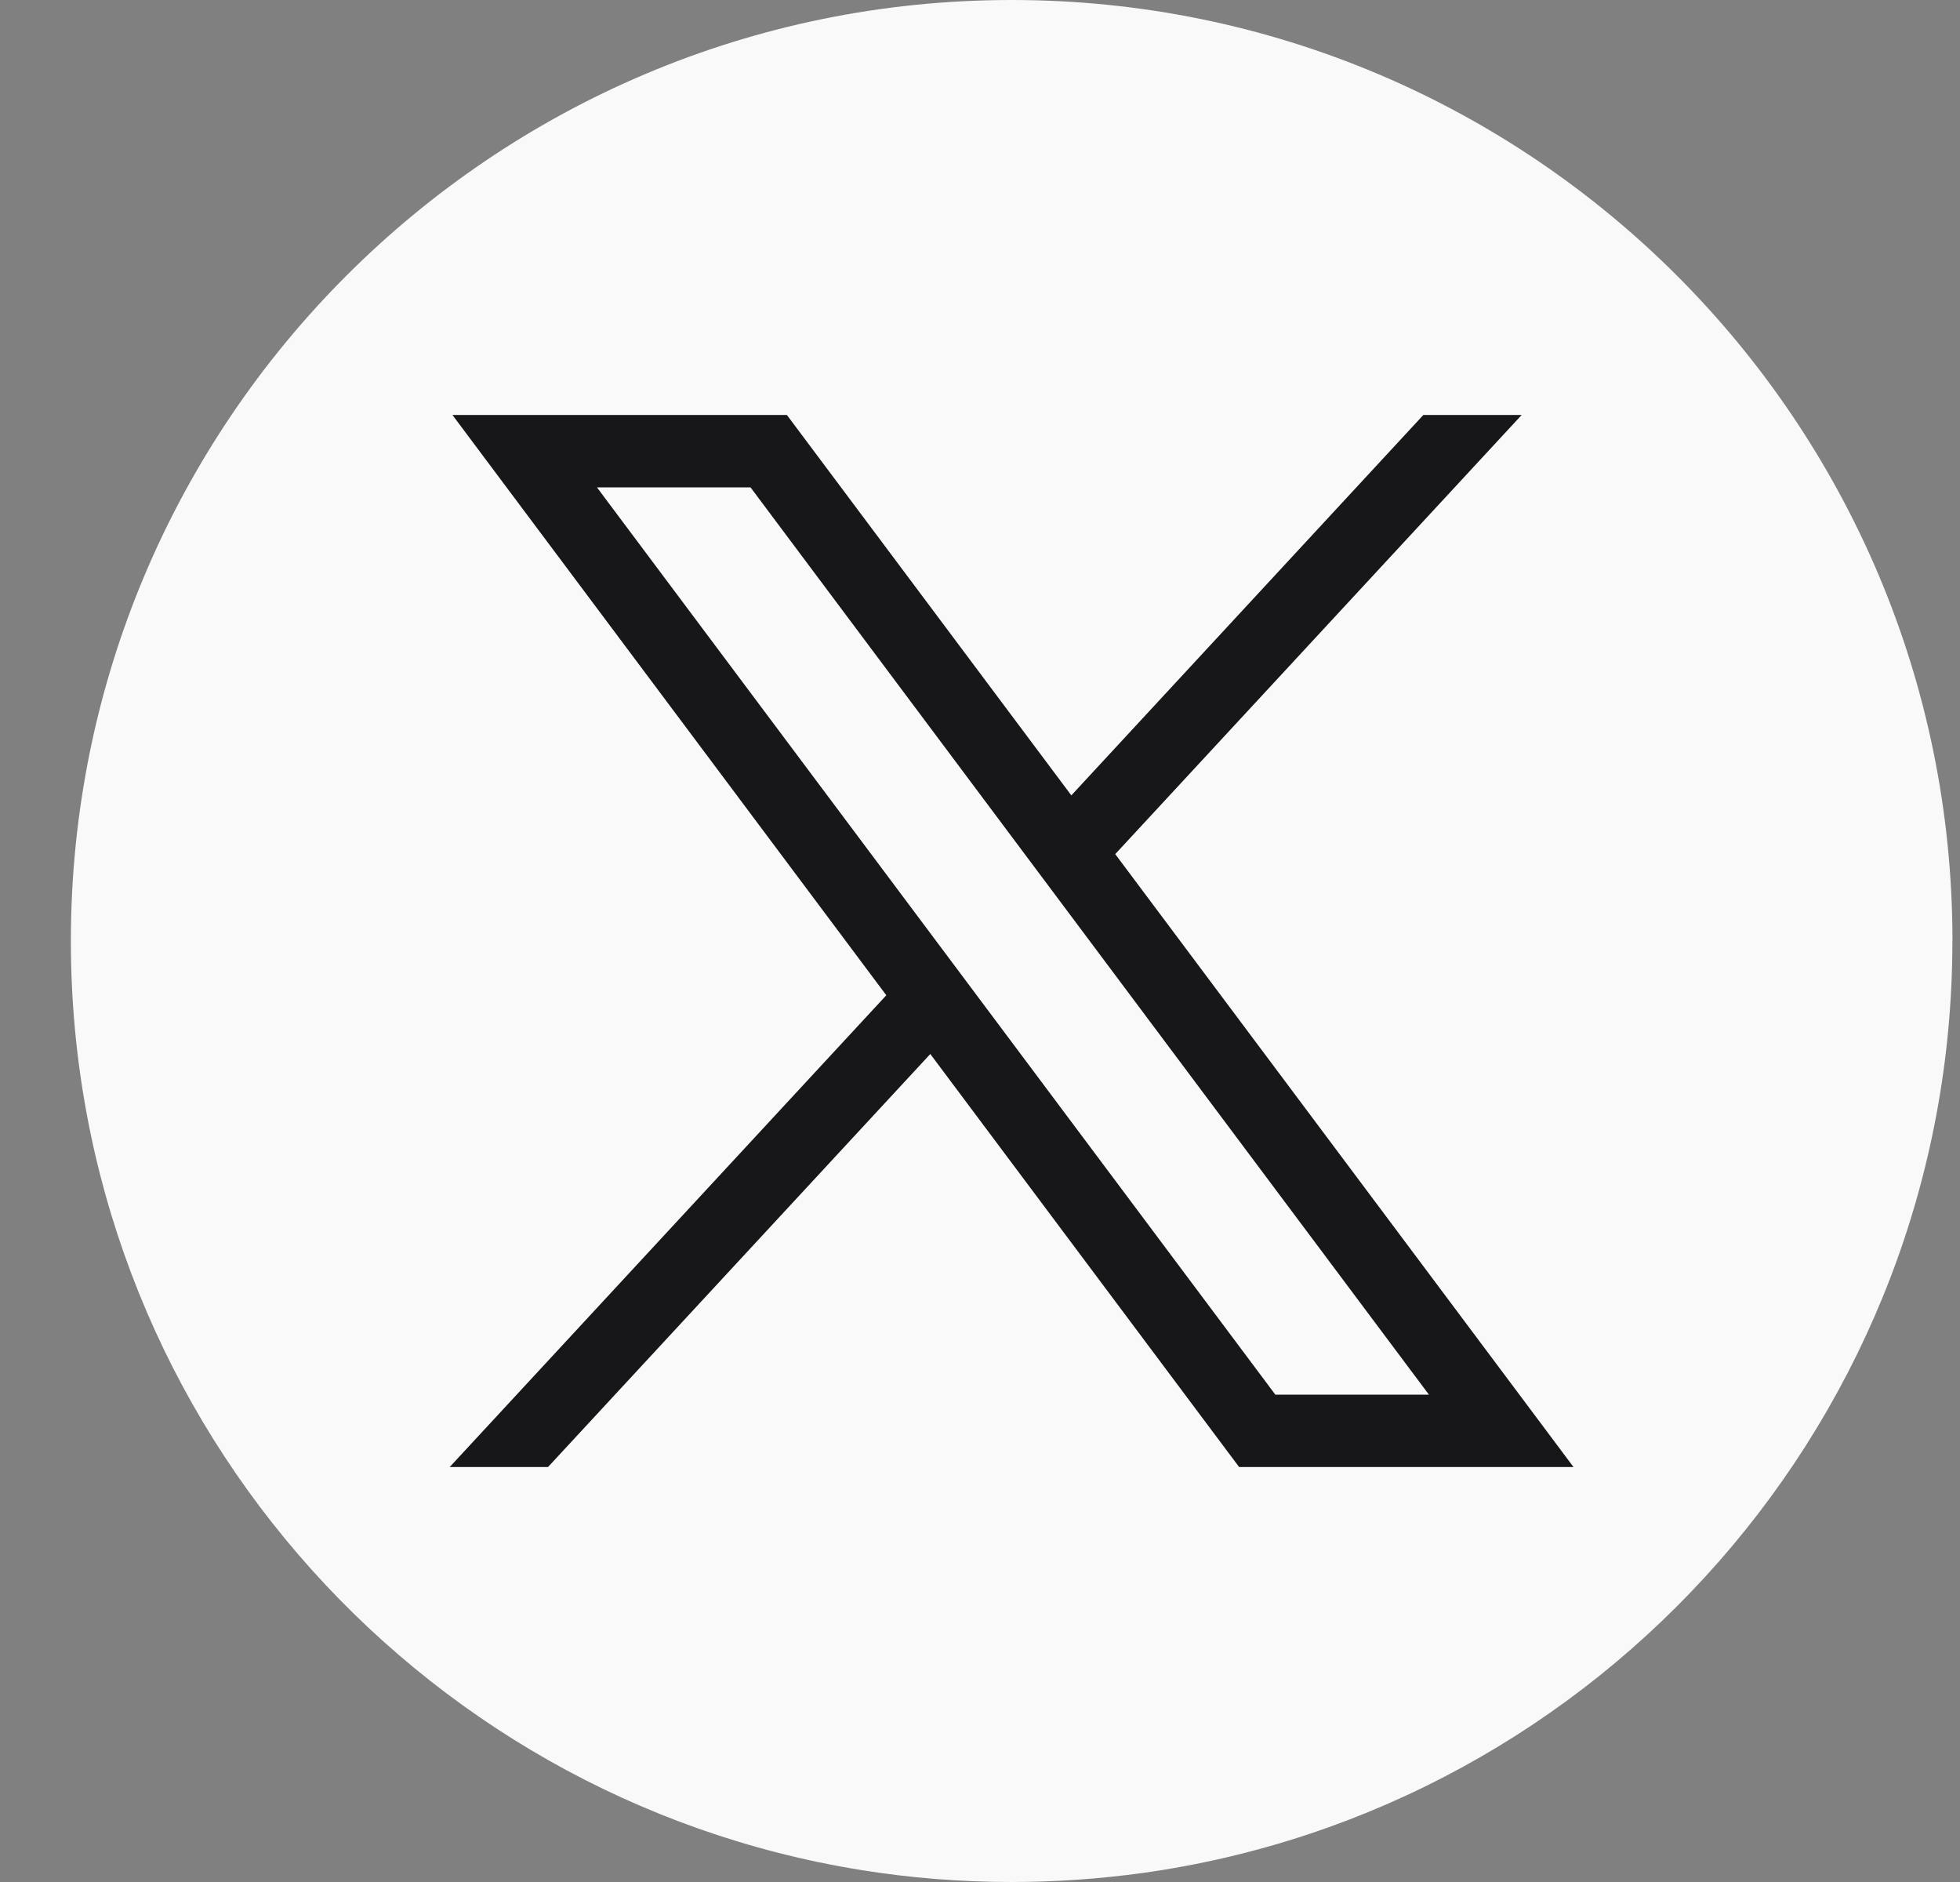
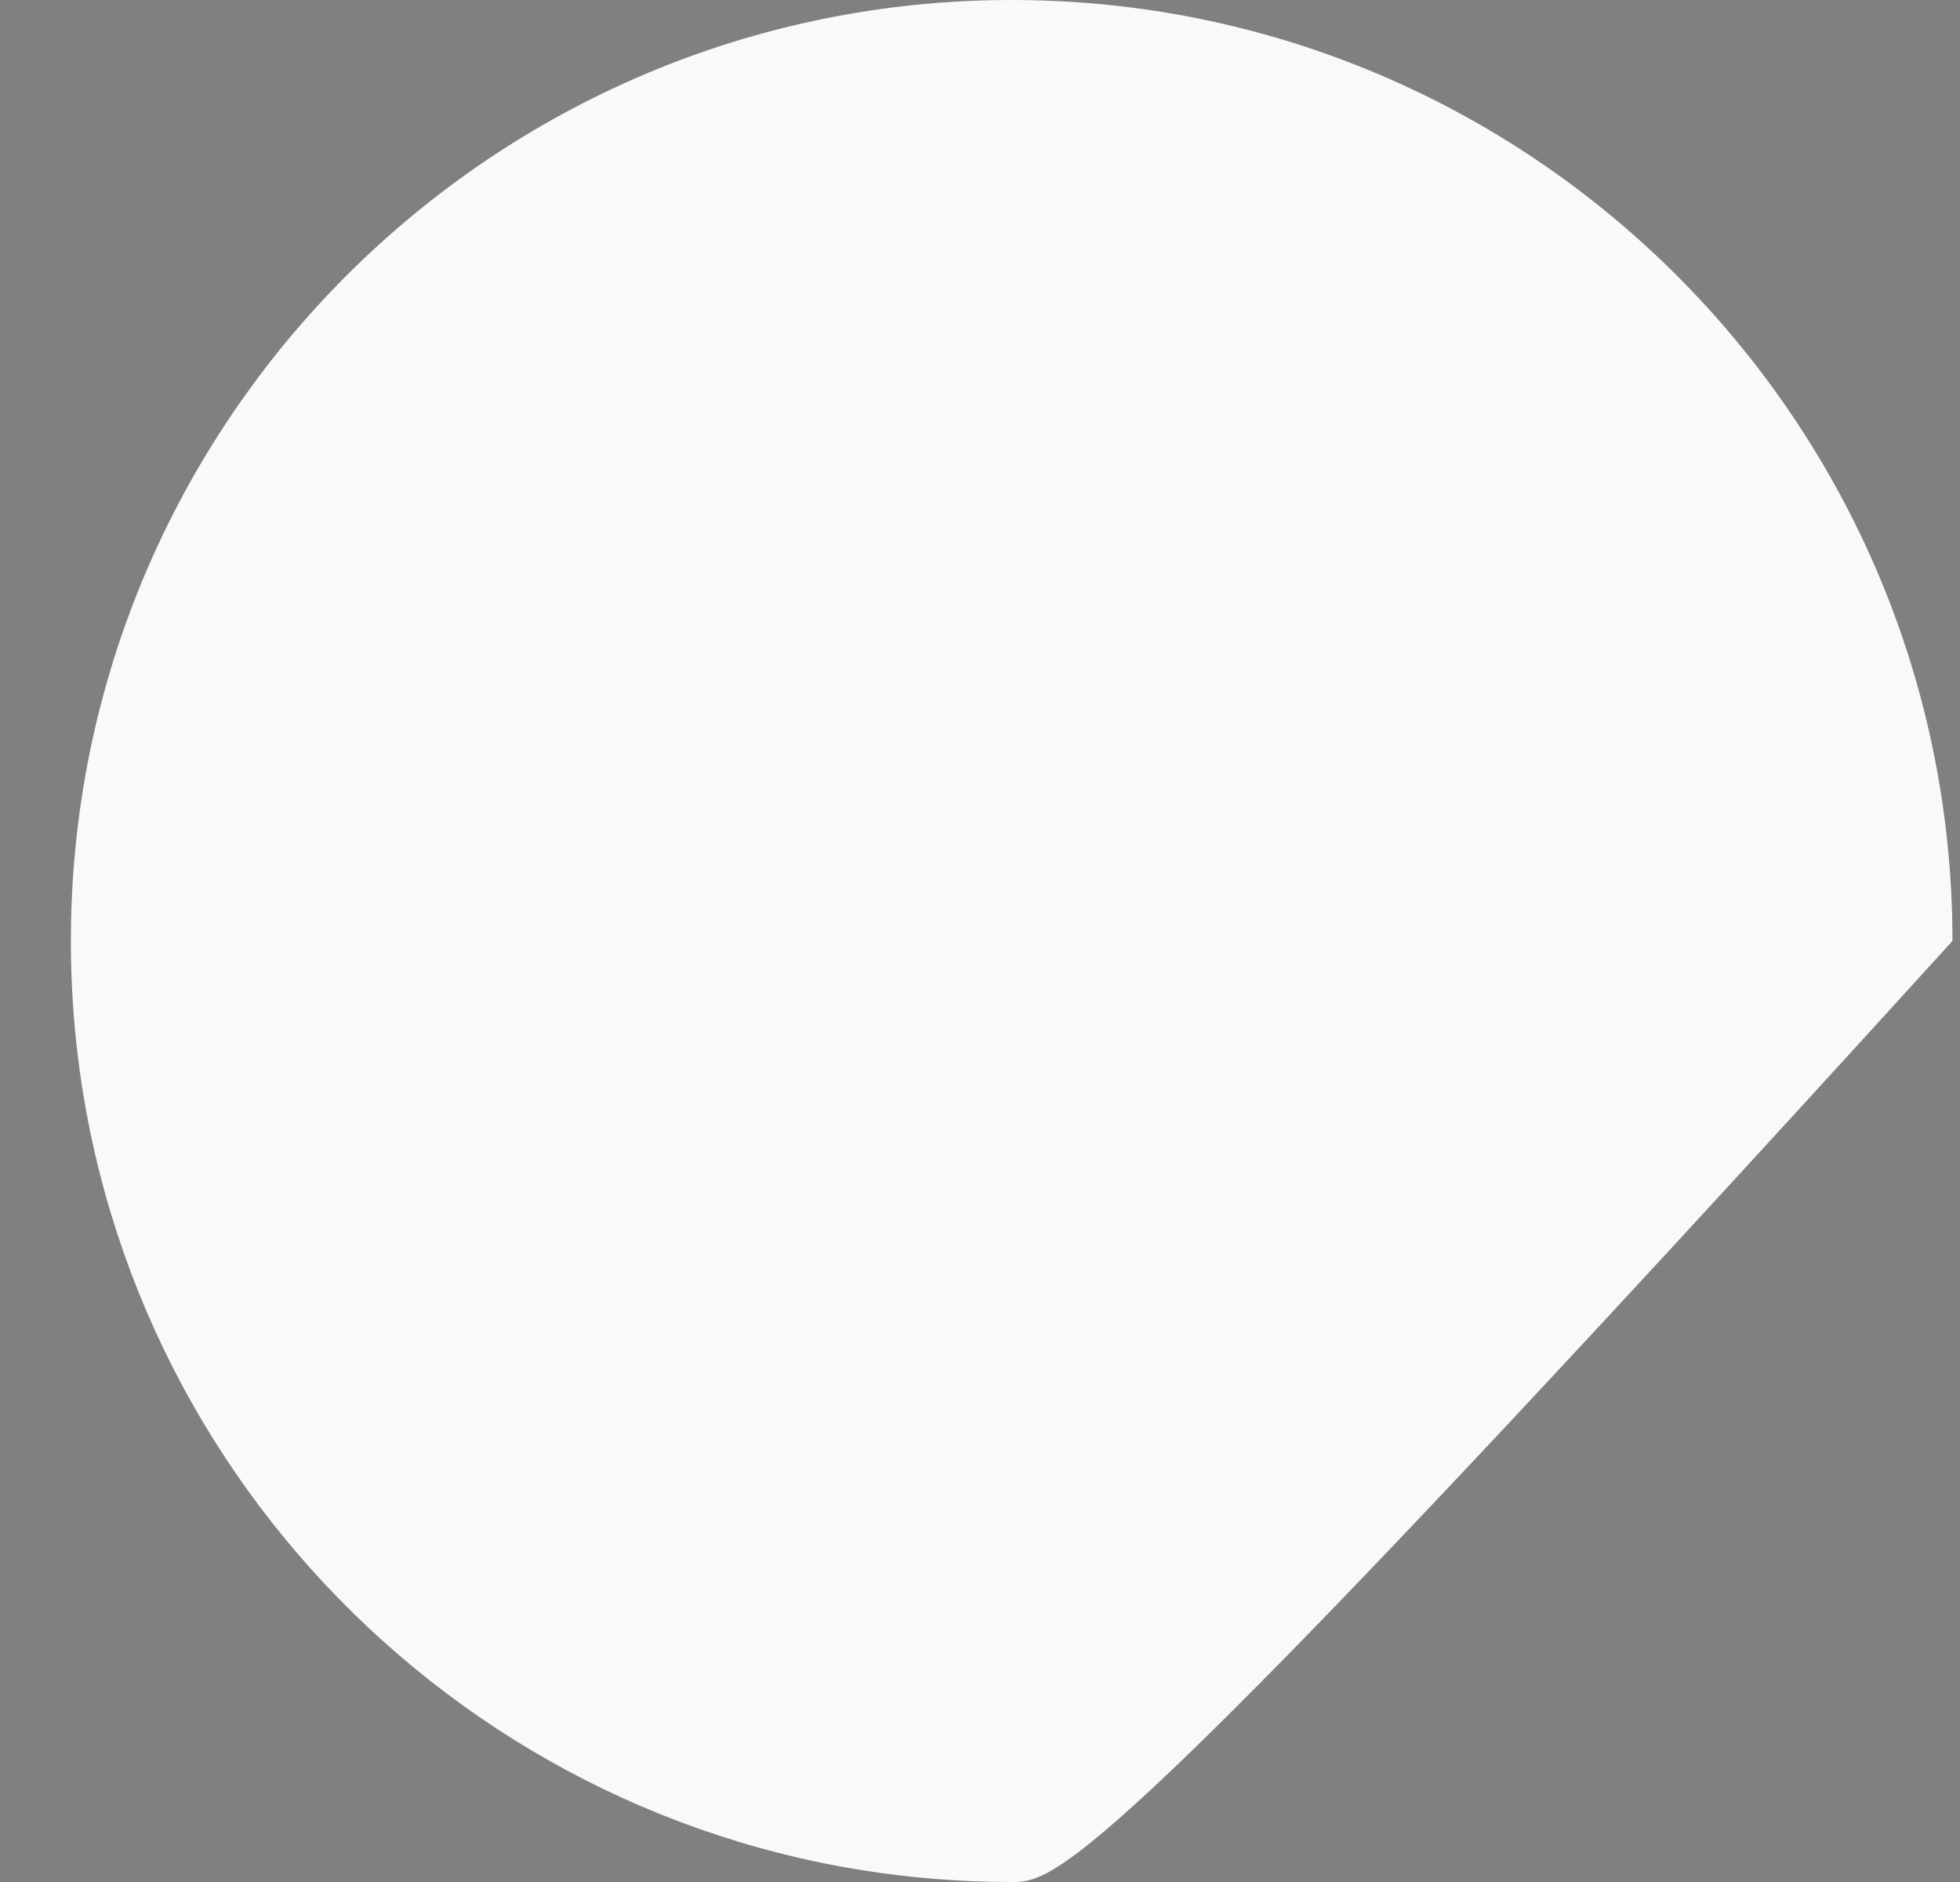
<svg xmlns="http://www.w3.org/2000/svg" width="25" height="24" viewBox="0 0 25 24" fill="none">
  <rect x="0" y="0" width="25" height="24" fill="#808080" stroke="none" />
-   <path d="M24.903 12C24.903 18.061 20.41 23.072 14.574 23.885C14.028 23.96 13.47 24 12.903 24C12.249 24 11.607 23.948 10.981 23.847C5.268 22.927 0.904 17.973 0.904 12C0.904 5.373 6.277 0 12.904 0C19.532 0 24.904 5.373 24.904 12H24.903Z" fill="#F9F9F9" />
-   <path d="M5.771 5.292L11.305 12.692L5.736 18.708H6.99L11.866 13.441L15.805 18.708H20.07L14.225 10.892L19.409 5.292H18.155L13.665 10.143L10.037 5.292H5.772H5.771ZM7.614 6.215H9.573L18.226 17.785H16.267L7.614 6.215Z" fill="#171618" />
+   <path d="M24.903 12C14.028 23.96 13.47 24 12.903 24C12.249 24 11.607 23.948 10.981 23.847C5.268 22.927 0.904 17.973 0.904 12C0.904 5.373 6.277 0 12.904 0C19.532 0 24.904 5.373 24.904 12H24.903Z" fill="#F9F9F9" />
</svg>